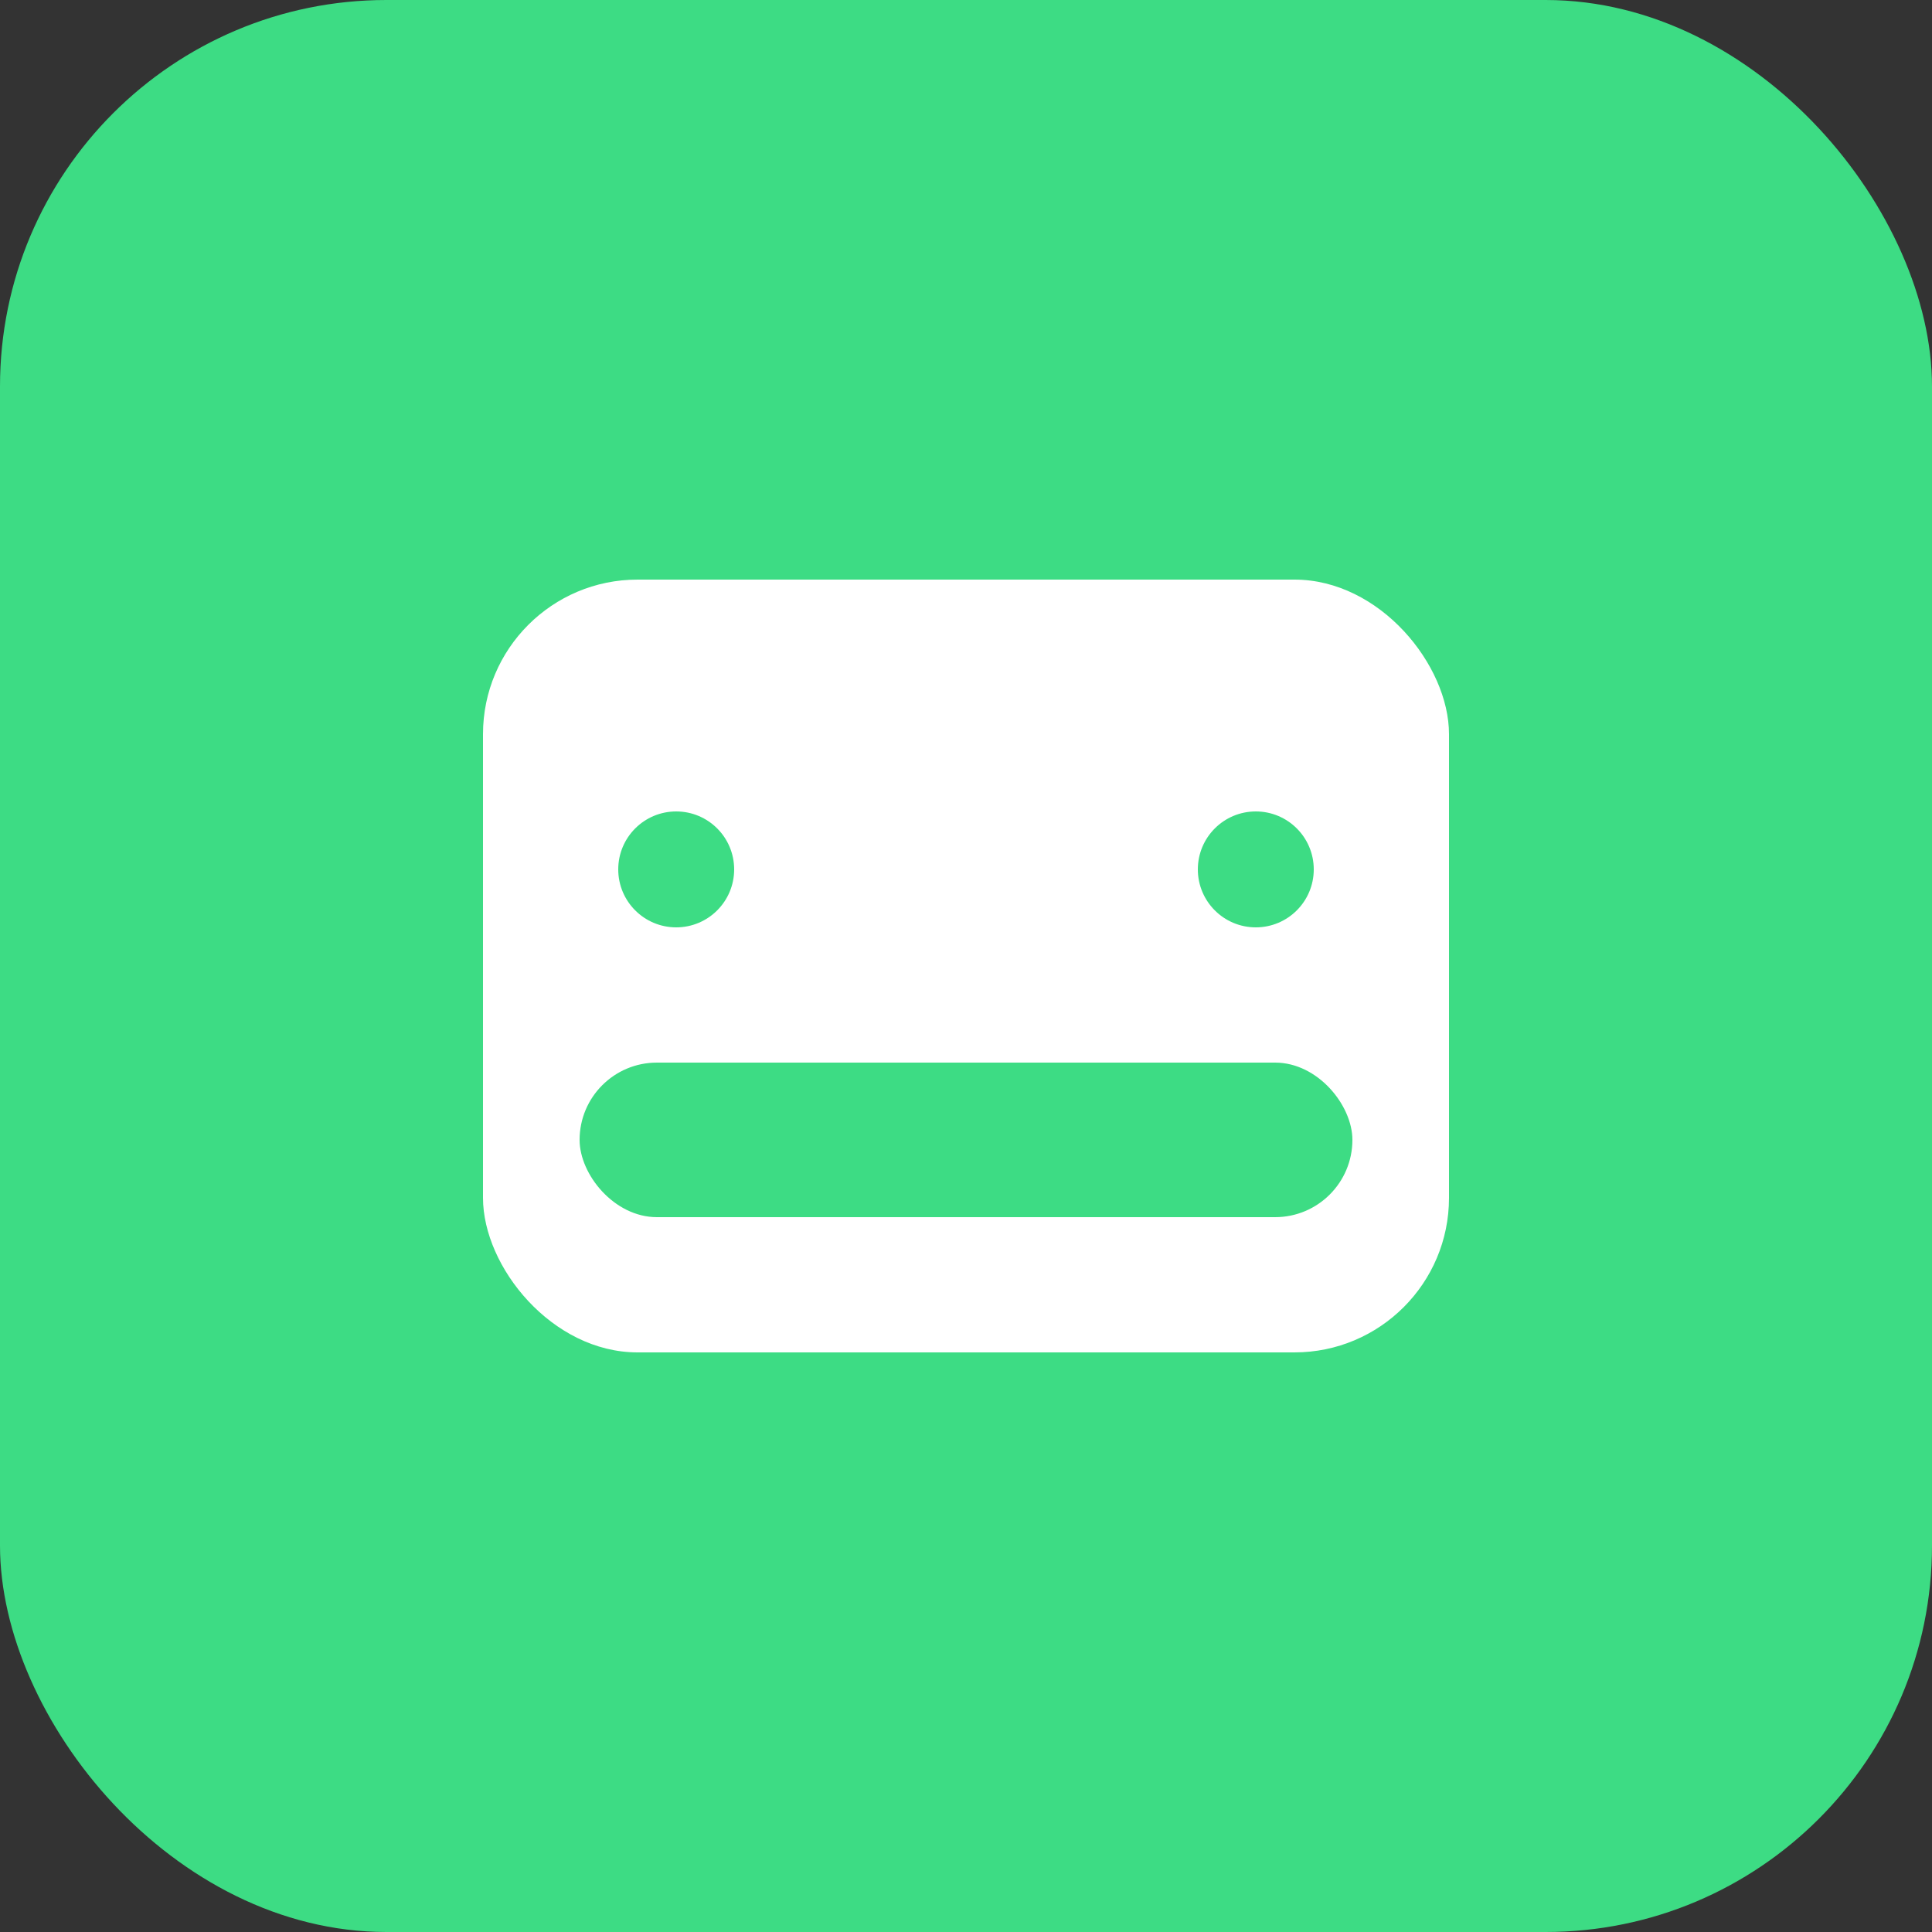
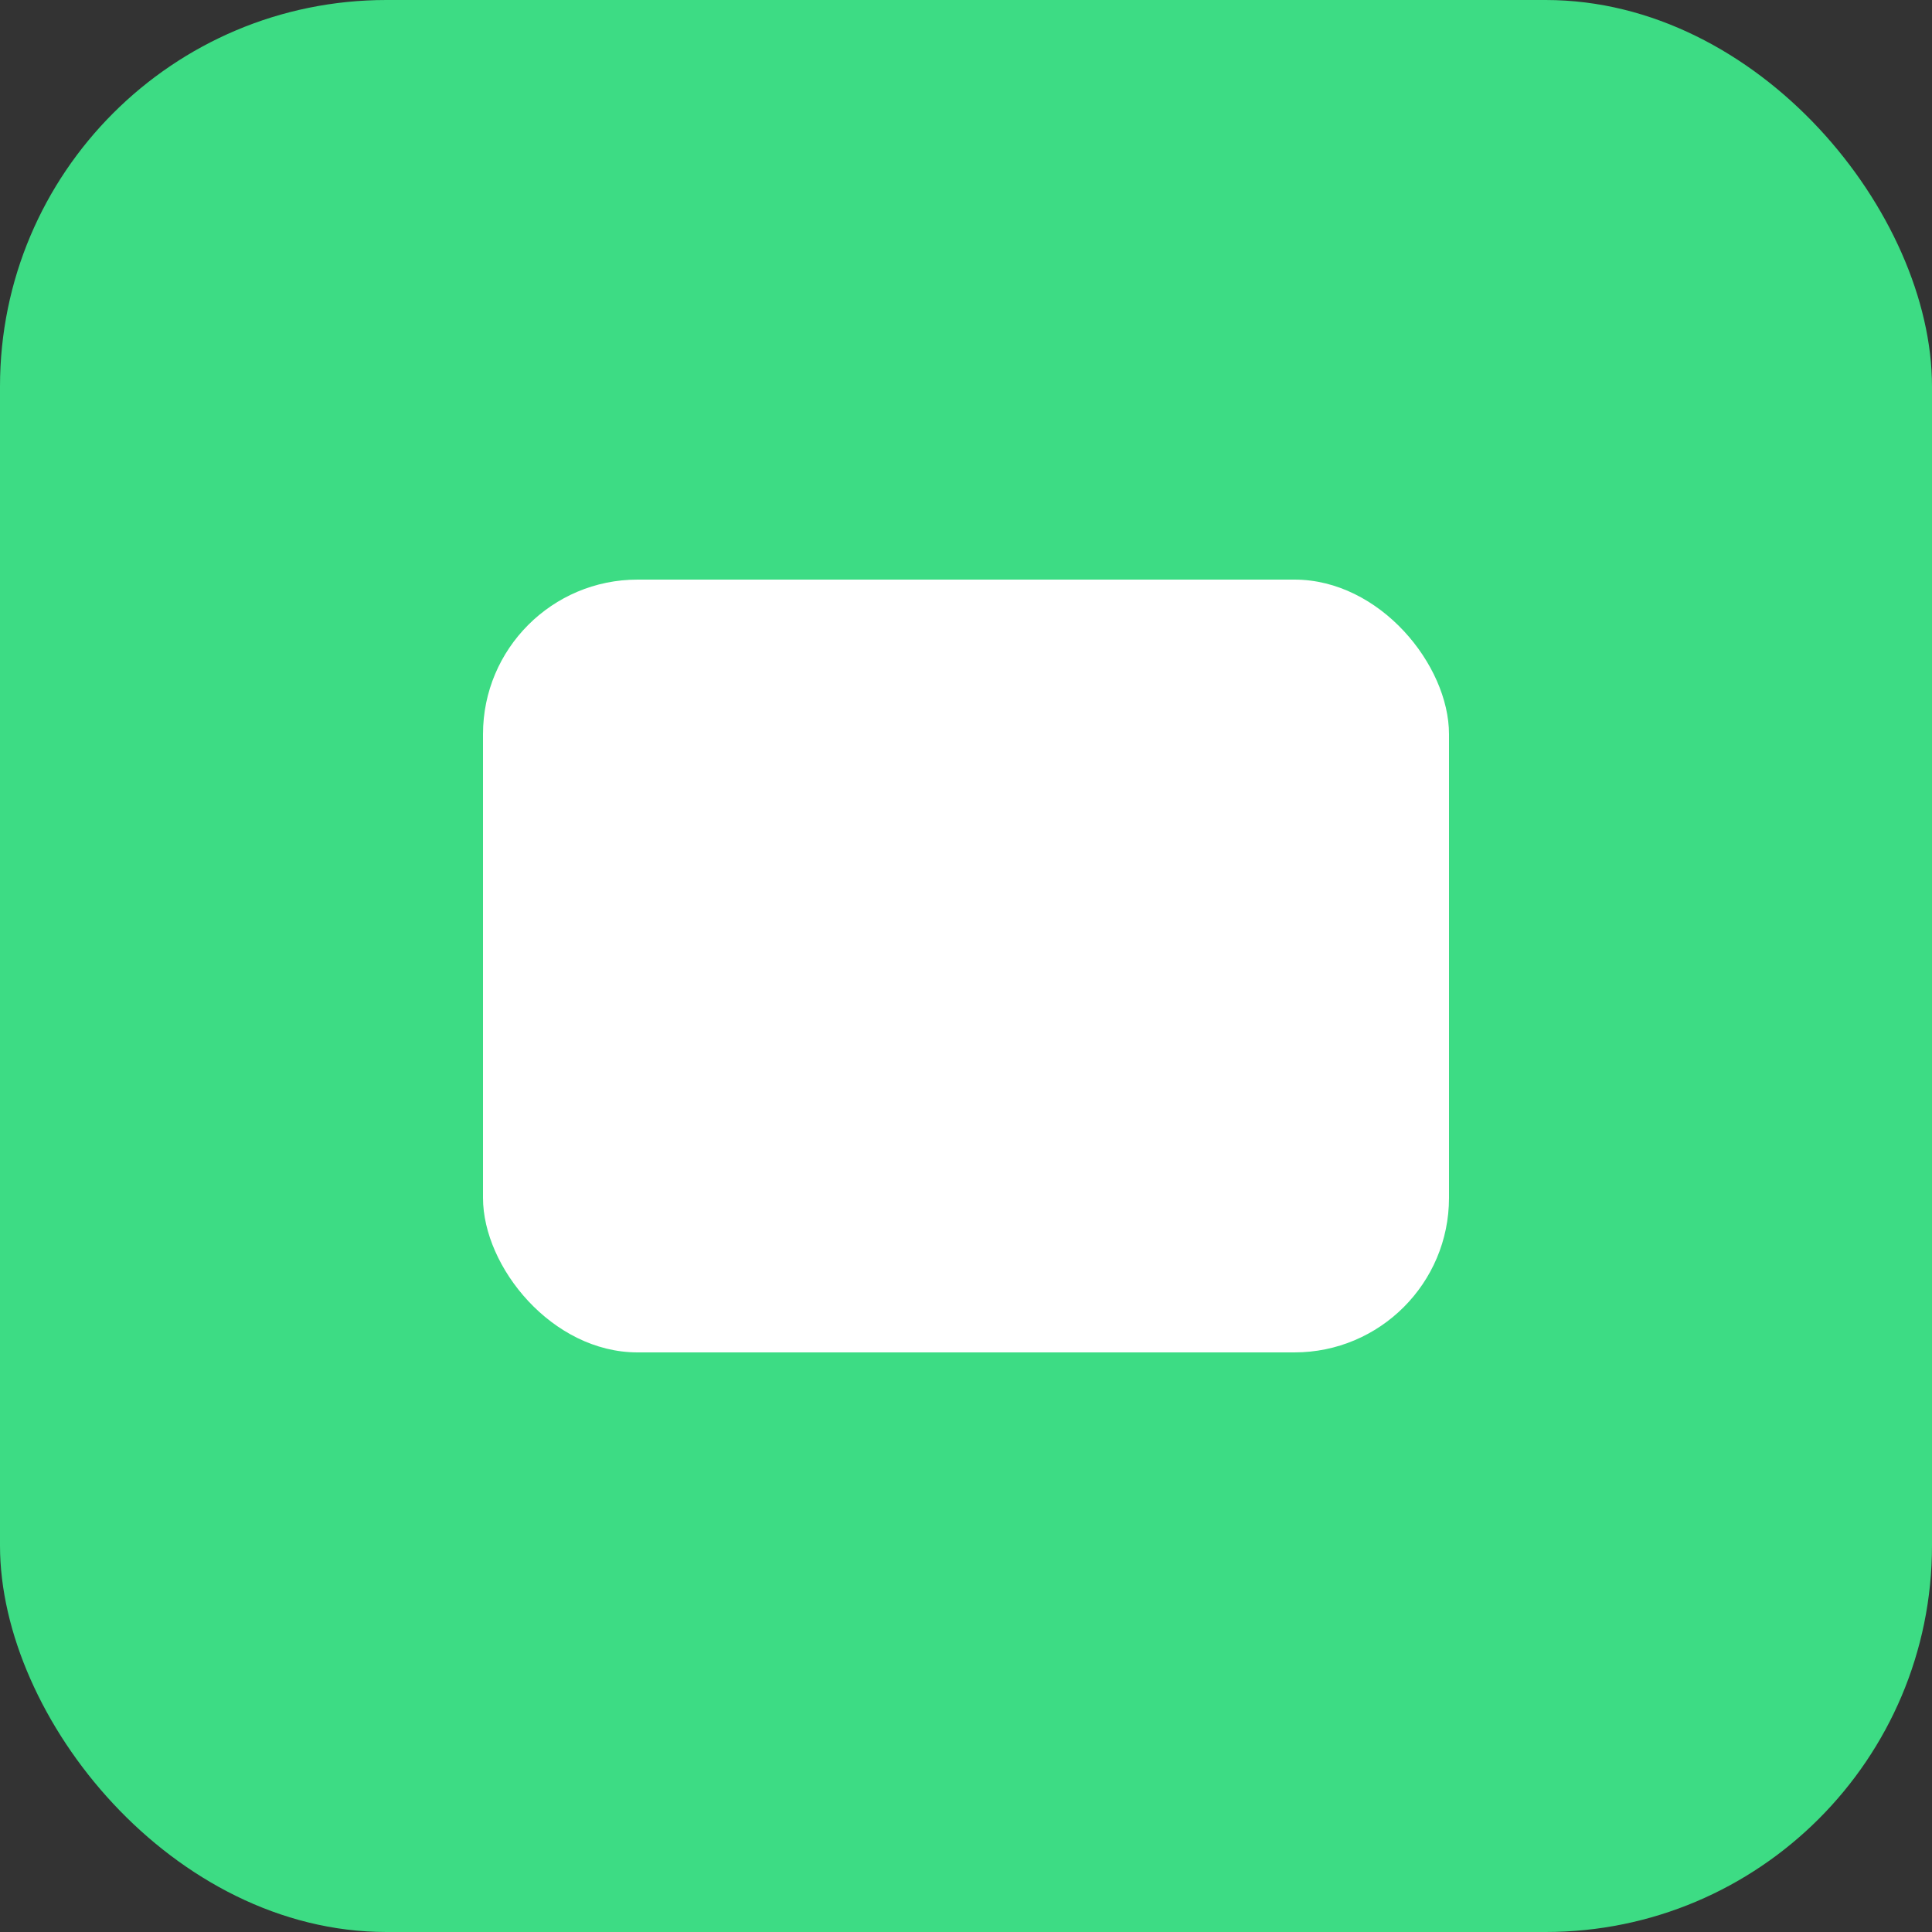
<svg xmlns="http://www.w3.org/2000/svg" width="100" height="100" viewBox="0 0 100 100" fill="none">
  <rect x="0" y="0" width="100" height="100" fill="#333333" stroke="none" />
  <rect width="100" height="100" rx="20" fill="#3DDC84" />
  <rect x="25" y="30" width="50" height="40" rx="8" fill="white" />
-   <circle cx="35" cy="45" r="3" fill="#3DDC84" />
-   <circle cx="65" cy="45" r="3" fill="#3DDC84" />
-   <rect x="30" y="55" width="40" height="8" rx="4" fill="#3DDC84" />
</svg>